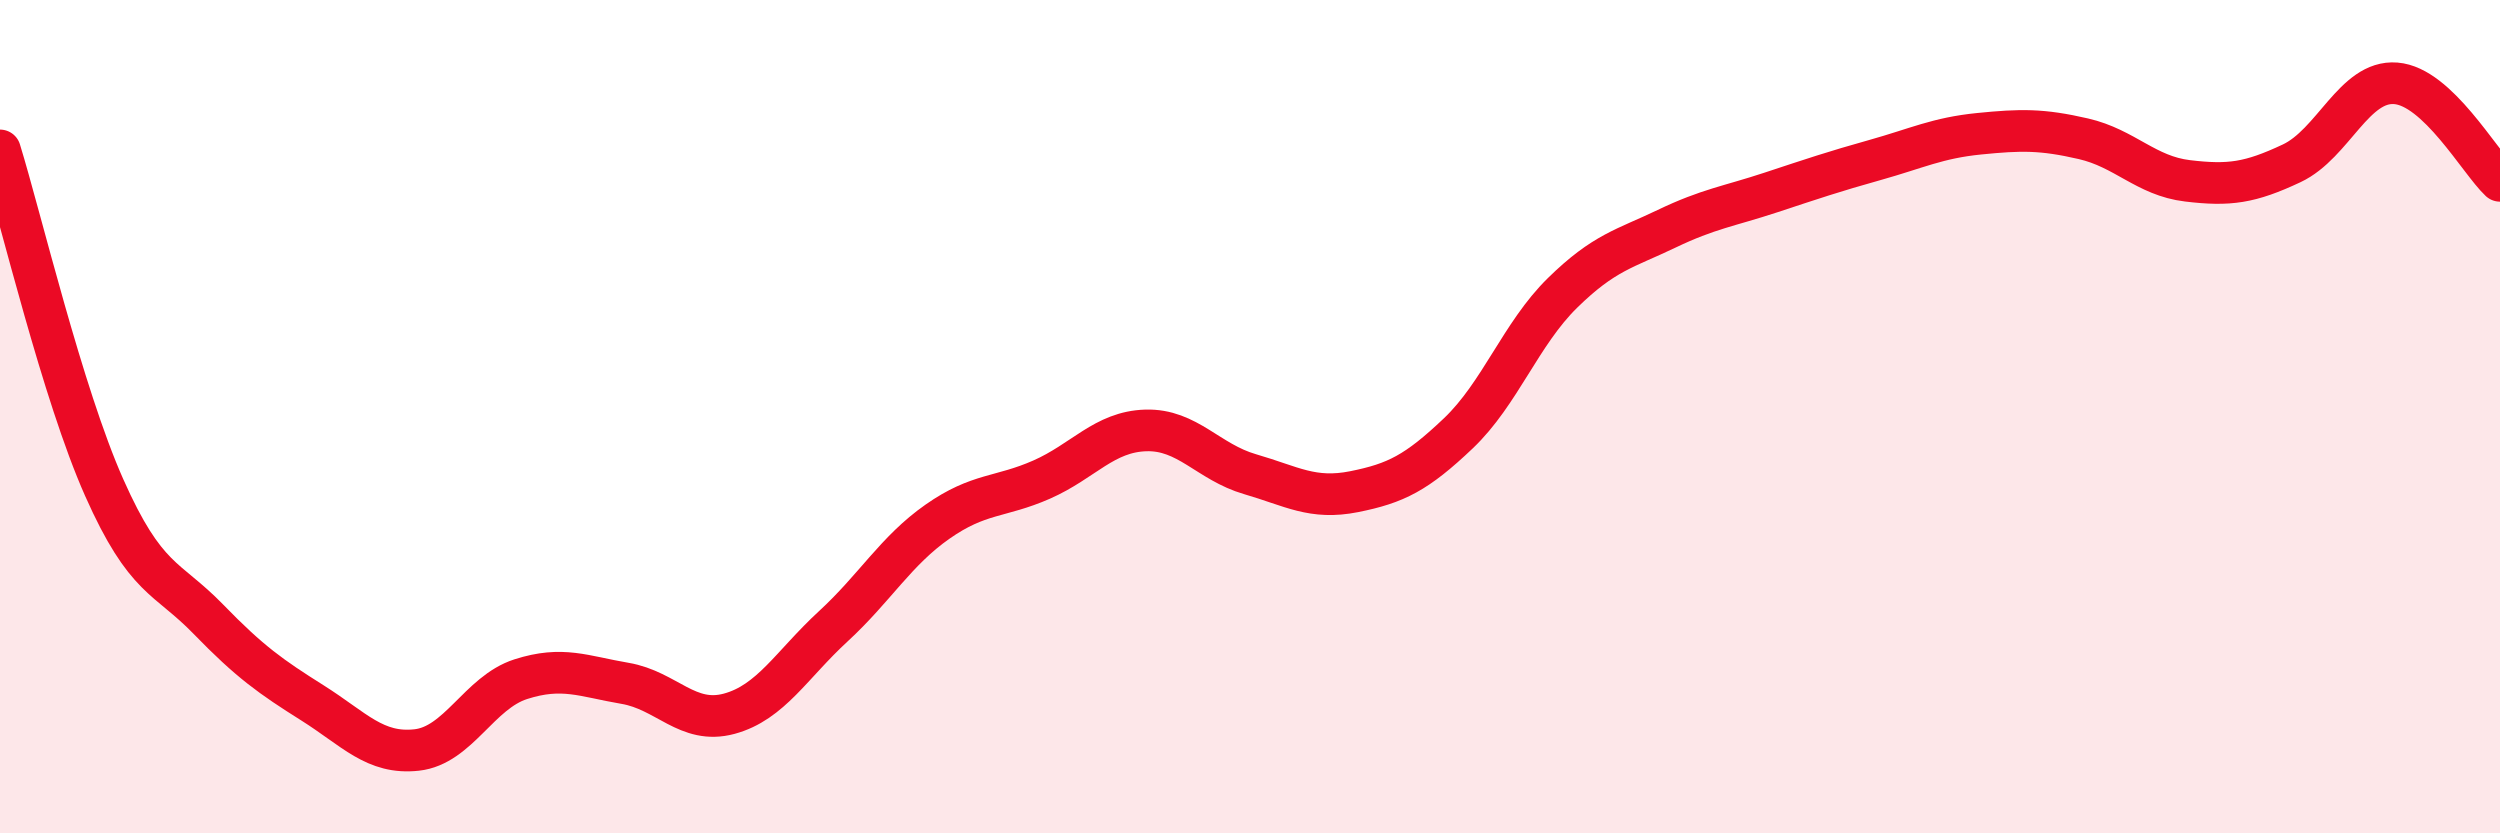
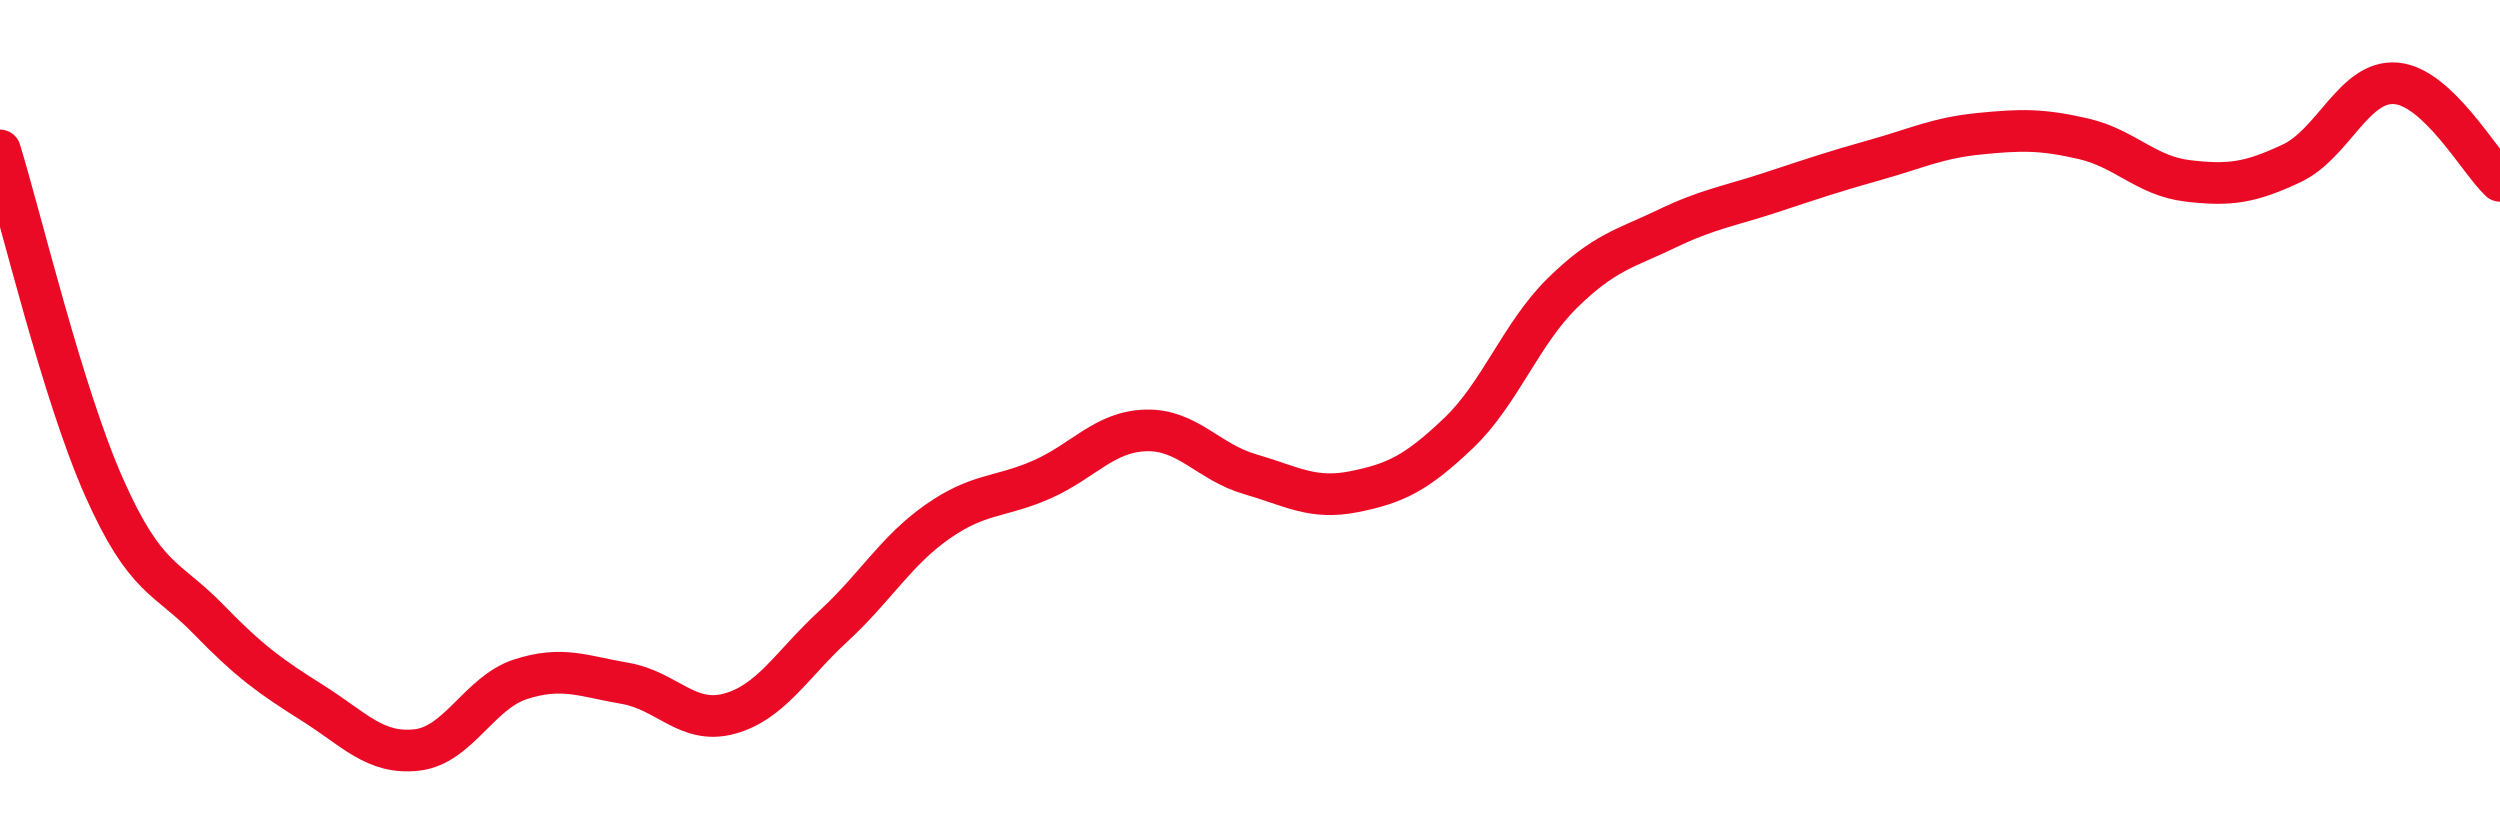
<svg xmlns="http://www.w3.org/2000/svg" width="60" height="20" viewBox="0 0 60 20">
-   <path d="M 0,3.61 C 0.5,5.23 1.5,9.45 2.5,11.7 C 3.5,13.95 4,13.83 5,14.86 C 6,15.89 6.5,16.24 7.5,16.87 C 8.5,17.5 9,18.11 10,18 C 11,17.89 11.5,16.62 12.5,16.3 C 13.5,15.98 14,16.23 15,16.4 C 16,16.57 16.5,17.4 17.5,17.13 C 18.5,16.86 19,15.95 20,15.03 C 21,14.11 21.5,13.22 22.5,12.52 C 23.5,11.82 24,11.95 25,11.51 C 26,11.07 26.5,10.36 27.5,10.33 C 28.5,10.3 29,11.09 30,11.38 C 31,11.67 31.5,12 32.5,11.8 C 33.5,11.6 34,11.35 35,10.4 C 36,9.45 36.5,8.01 37.5,7.03 C 38.5,6.05 39,5.97 40,5.49 C 41,5.01 41.5,4.95 42.5,4.62 C 43.5,4.29 44,4.12 45,3.84 C 46,3.56 46.5,3.31 47.5,3.21 C 48.5,3.11 49,3.1 50,3.33 C 51,3.56 51.5,4.22 52.5,4.34 C 53.5,4.46 54,4.39 55,3.92 C 56,3.45 56.5,1.92 57.5,2 C 58.5,2.08 59.5,3.87 60,4.34L60 20L0 20Z" fill="#EB0A25" opacity="0.1" stroke-linecap="round" stroke-linejoin="round" />
  <path d="M 0,3.61 C 0.5,5.23 1.5,9.45 2.5,11.7 C 3.5,13.95 4,13.83 5,14.86 C 6,15.89 6.5,16.24 7.5,16.87 C 8.5,17.5 9,18.11 10,18 C 11,17.89 11.5,16.62 12.5,16.3 C 13.5,15.98 14,16.23 15,16.4 C 16,16.57 16.5,17.4 17.5,17.13 C 18.5,16.86 19,15.95 20,15.03 C 21,14.11 21.5,13.22 22.5,12.52 C 23.5,11.82 24,11.95 25,11.51 C 26,11.07 26.5,10.36 27.5,10.33 C 28.5,10.3 29,11.09 30,11.38 C 31,11.67 31.5,12 32.5,11.8 C 33.5,11.6 34,11.35 35,10.4 C 36,9.45 36.5,8.01 37.5,7.03 C 38.5,6.05 39,5.97 40,5.49 C 41,5.01 41.5,4.95 42.5,4.62 C 43.5,4.29 44,4.12 45,3.84 C 46,3.56 46.5,3.31 47.5,3.21 C 48.5,3.11 49,3.1 50,3.33 C 51,3.56 51.5,4.22 52.5,4.34 C 53.5,4.46 54,4.39 55,3.92 C 56,3.45 56.5,1.92 57.5,2 C 58.5,2.08 59.5,3.87 60,4.34" stroke="#EB0A25" stroke-width="1" fill="none" stroke-linecap="round" stroke-linejoin="round" />
</svg>